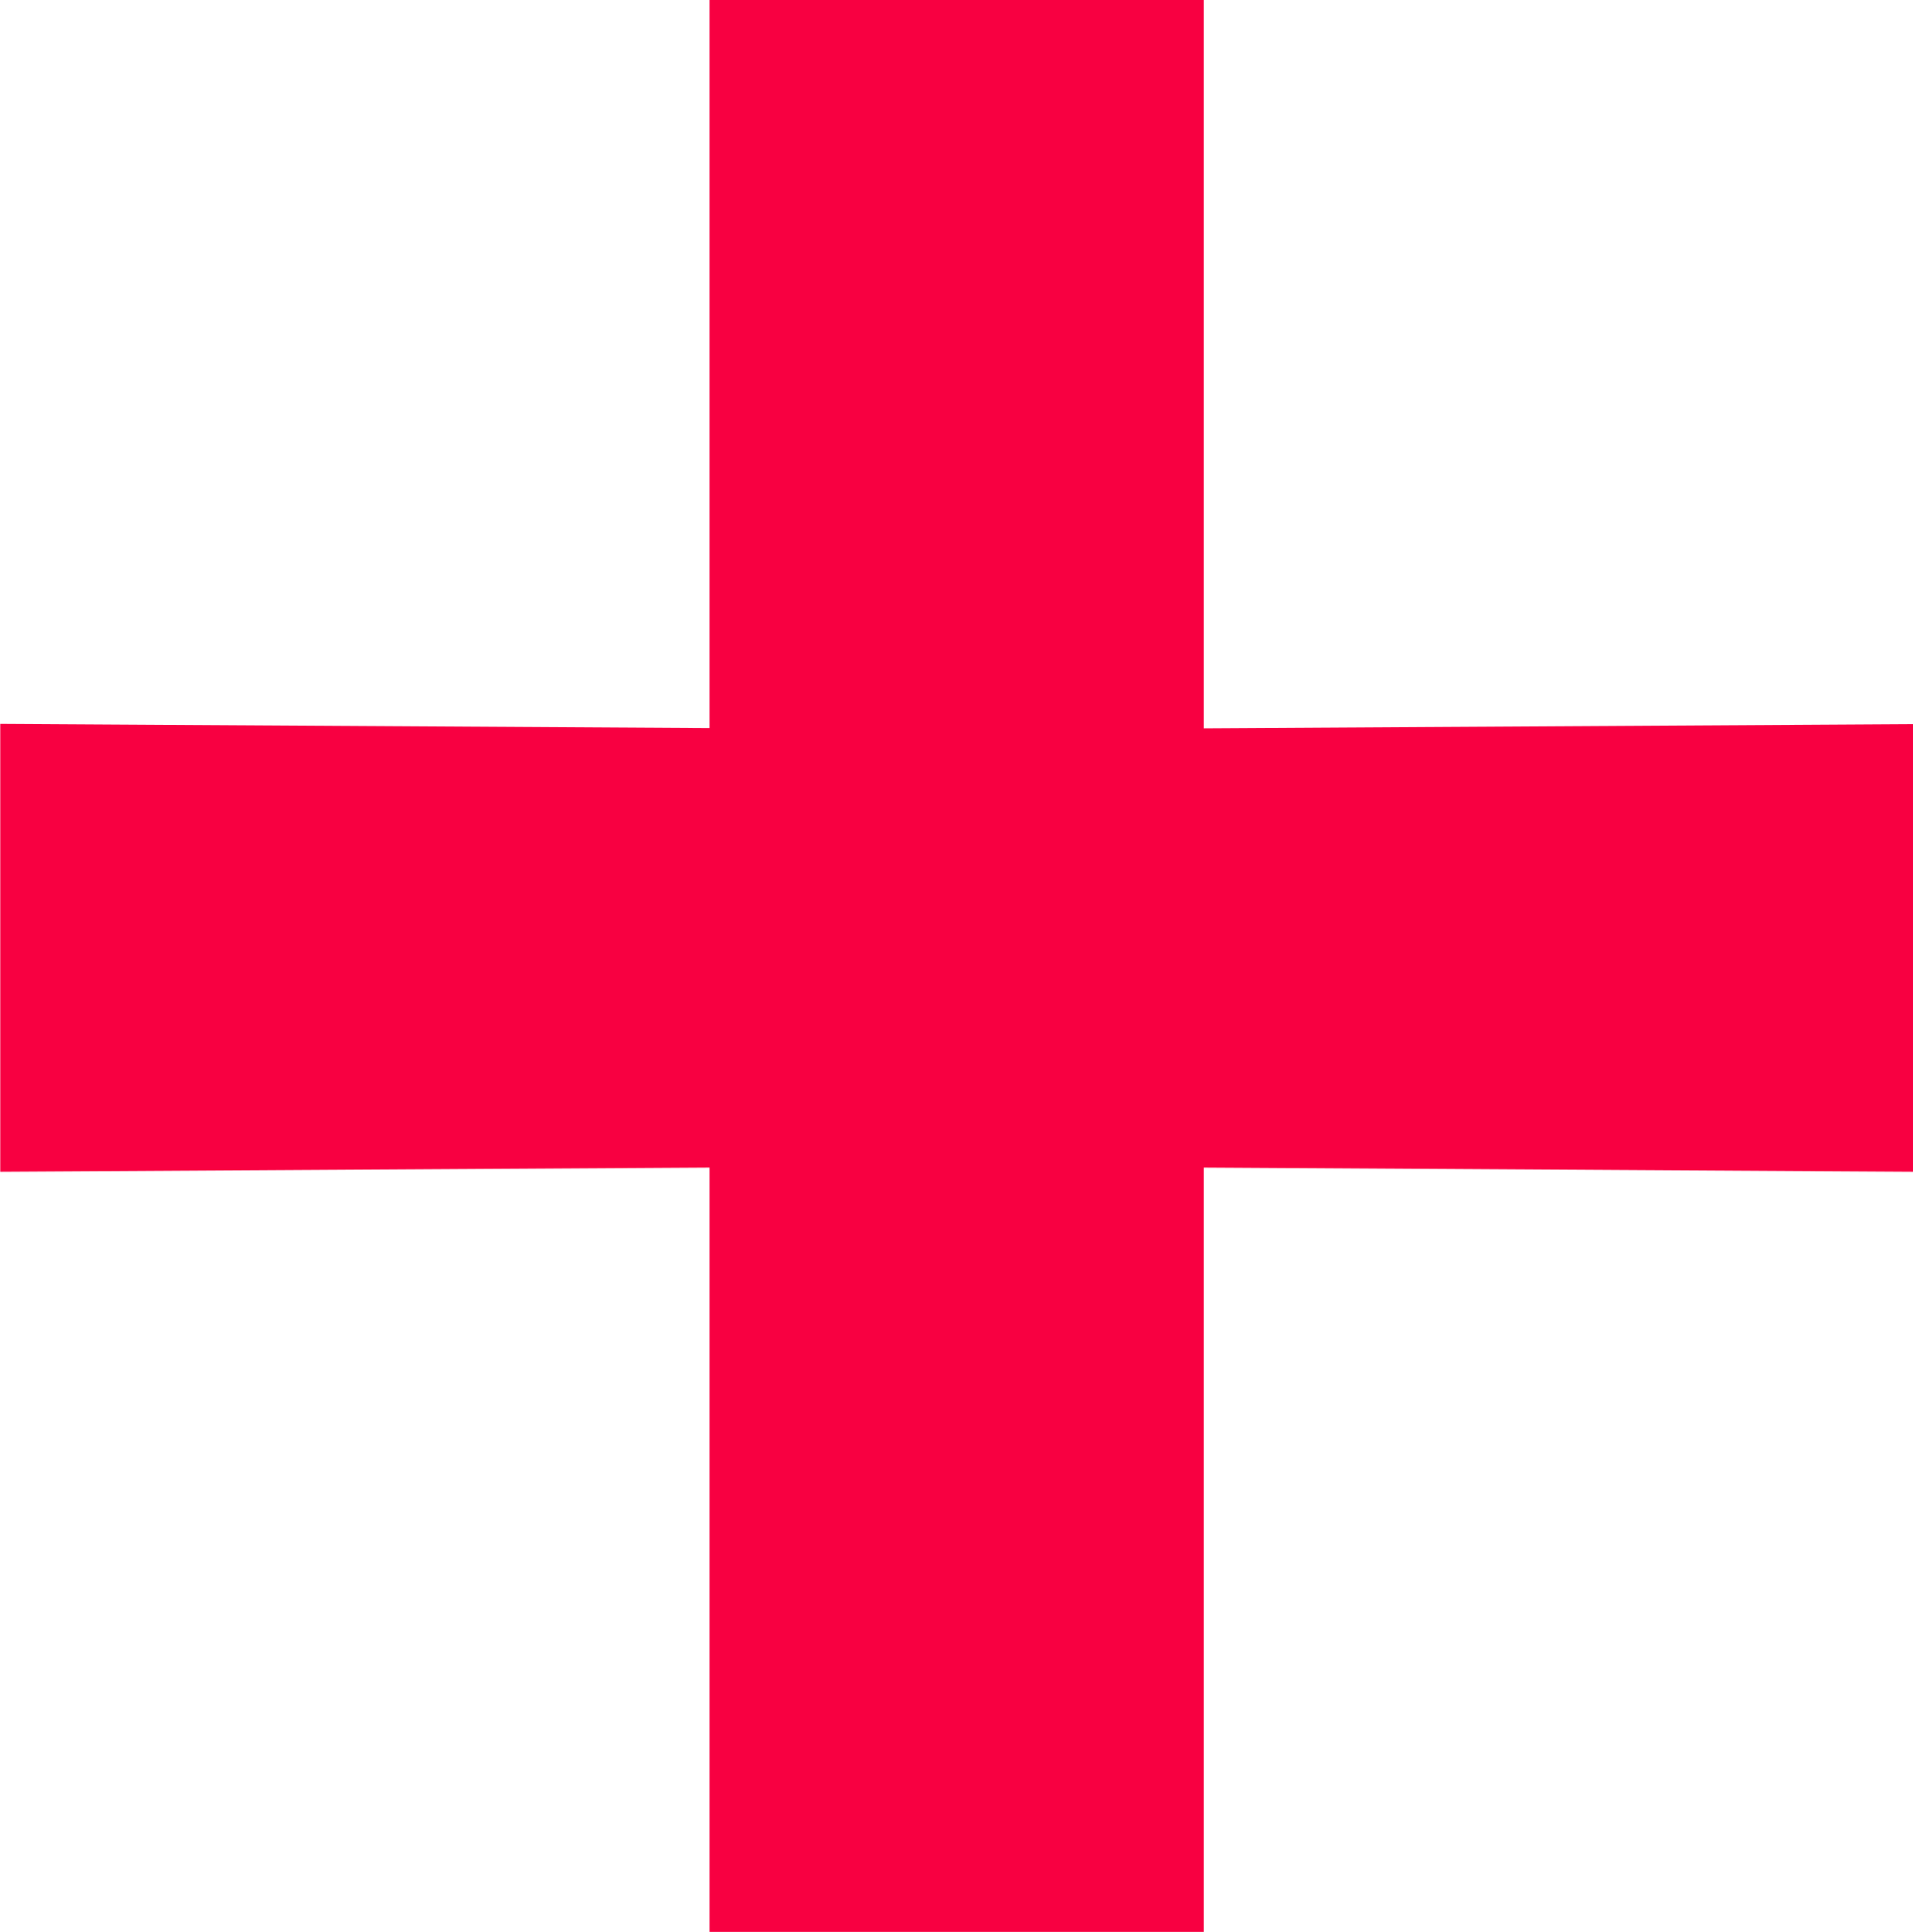
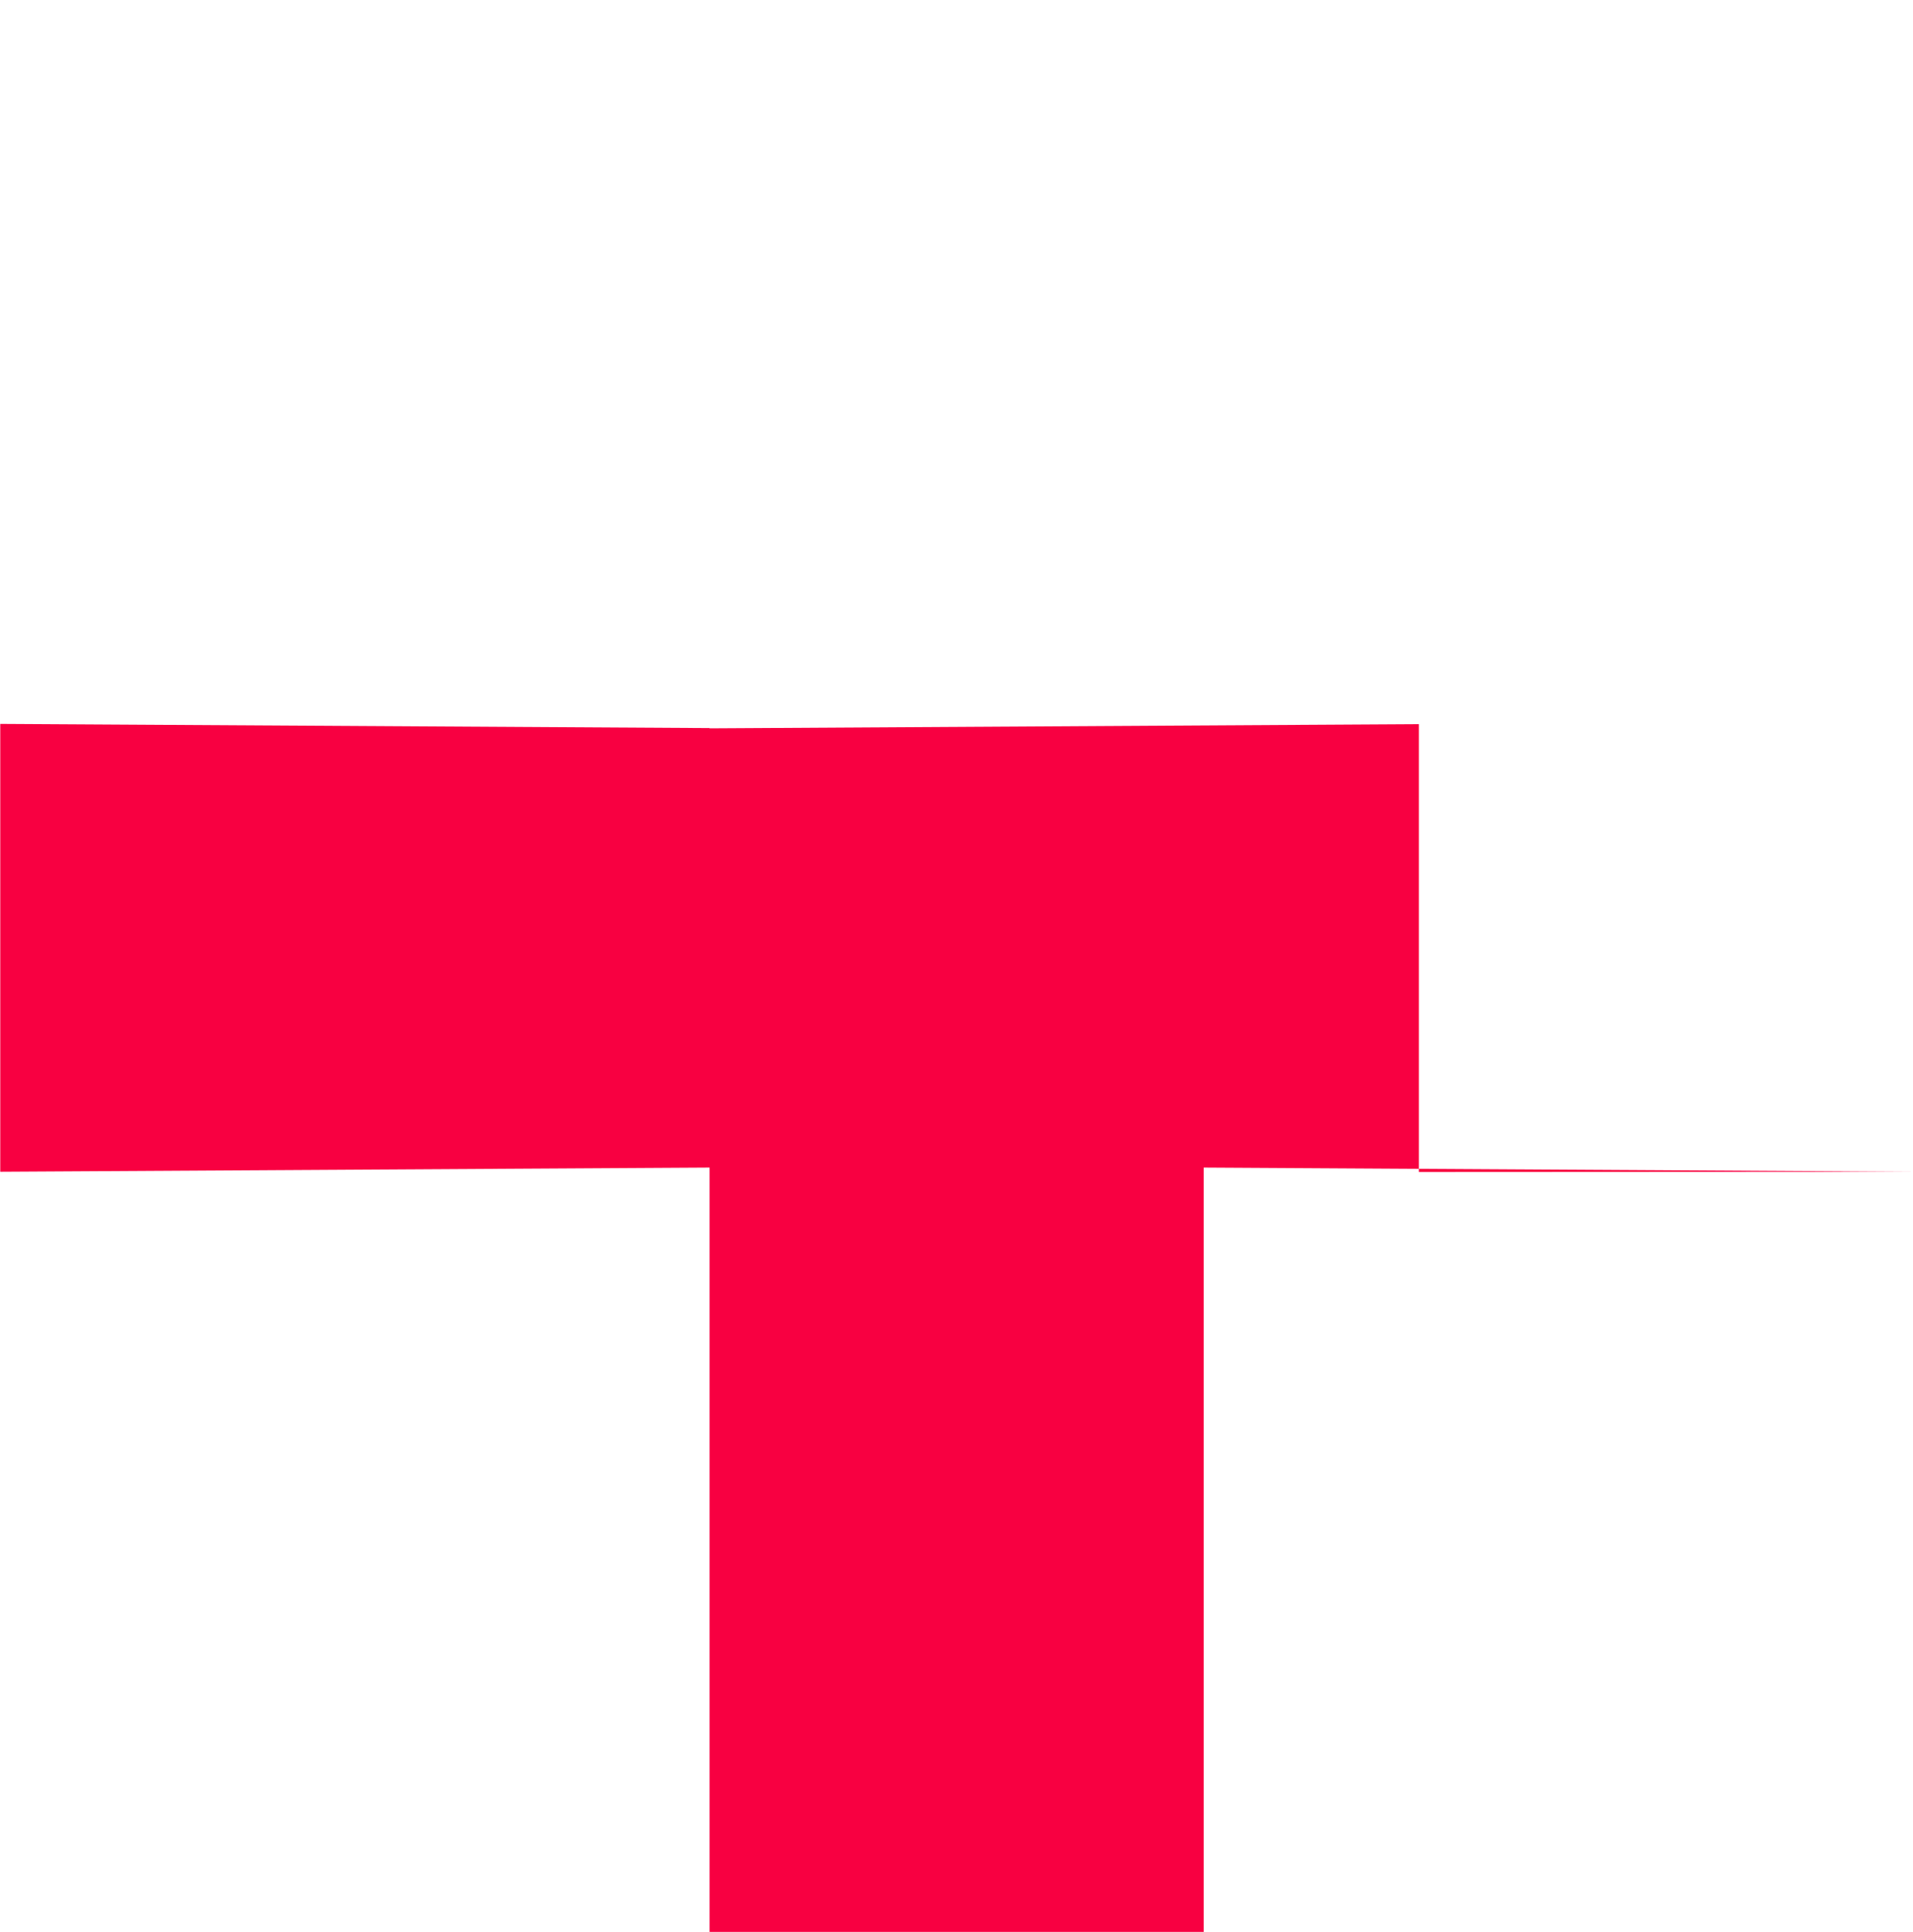
<svg xmlns="http://www.w3.org/2000/svg" id="Layer_2" data-name="Layer 2" viewBox="0 0 73.41 74.11">
  <defs>
    <style>      .cls-1 {        fill: #f80041;        stroke-width: 0px;      }    </style>
  </defs>
  <g id="Capa_1" data-name="Capa 1">
-     <path class="cls-1" d="M73.41,44.95l-27.22-.16v29.32h-18.96v-29.32l-27.22.16v-17.18l27.22.16V0h18.96v27.94l27.22-.16v17.18Z" />
+     <path class="cls-1" d="M73.41,44.95l-27.22-.16v29.32h-18.96v-29.32l-27.22.16v-17.18l27.22.16V0v27.94l27.22-.16v17.18Z" />
  </g>
</svg>